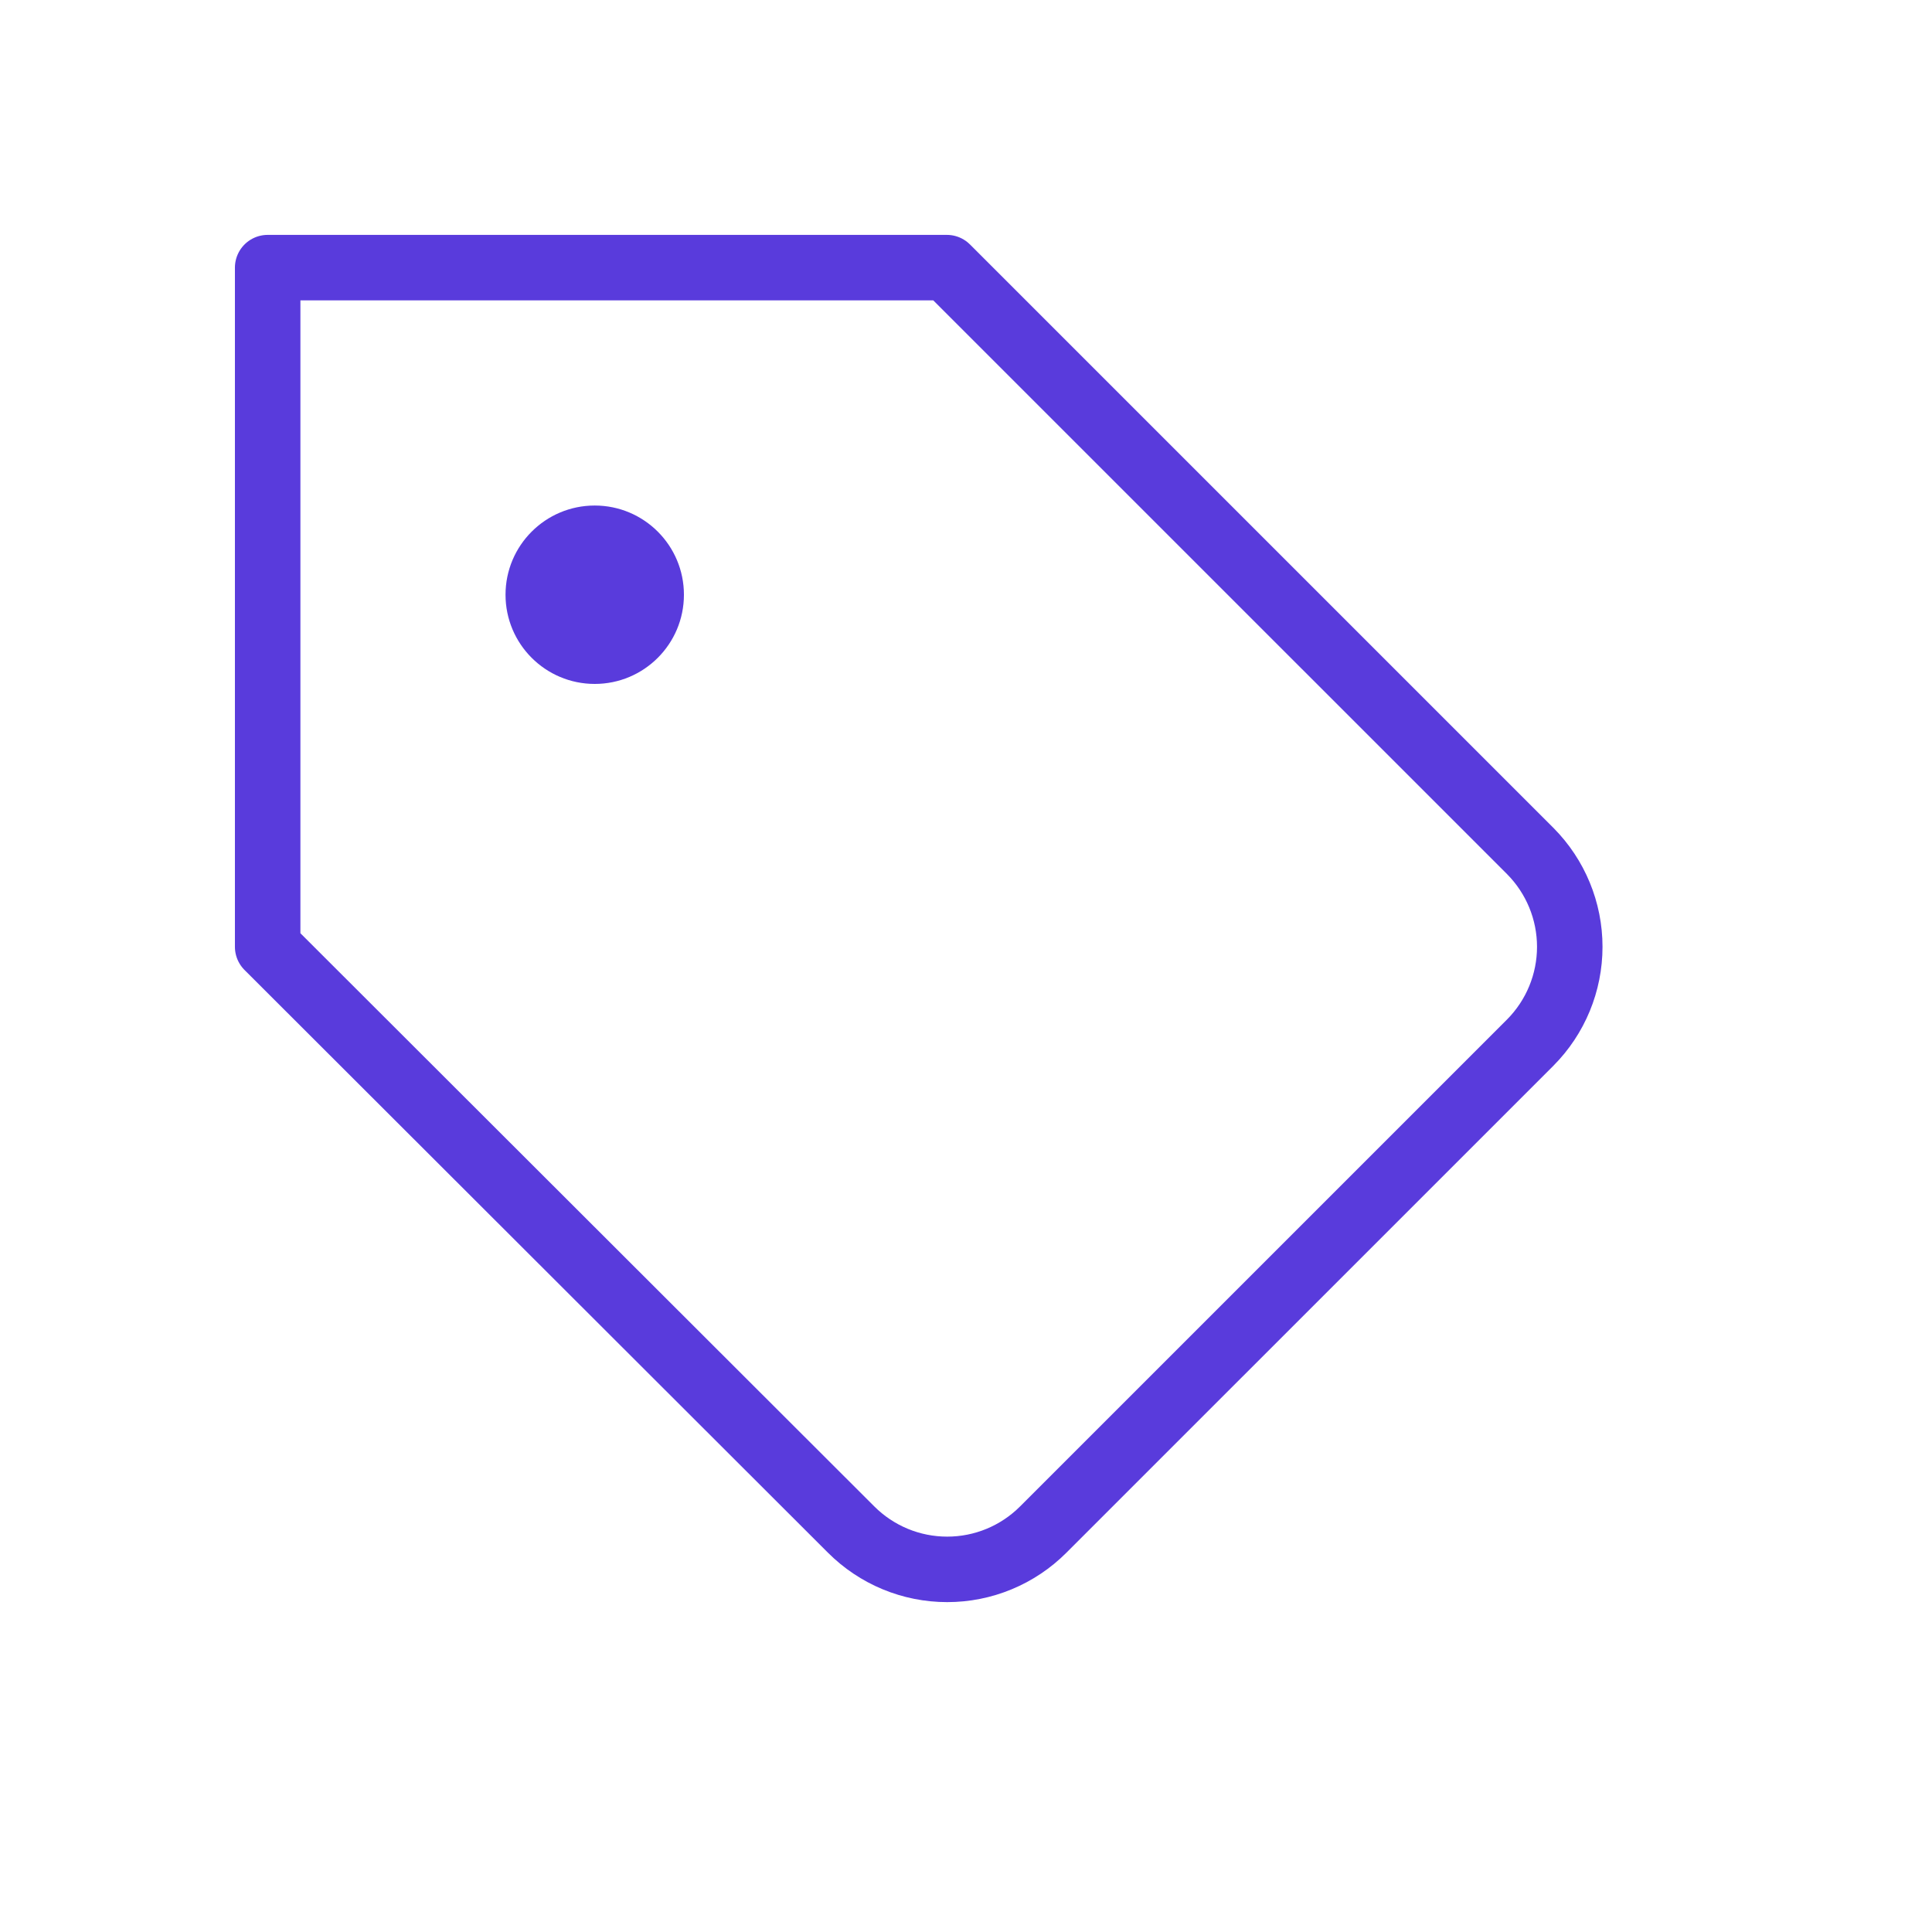
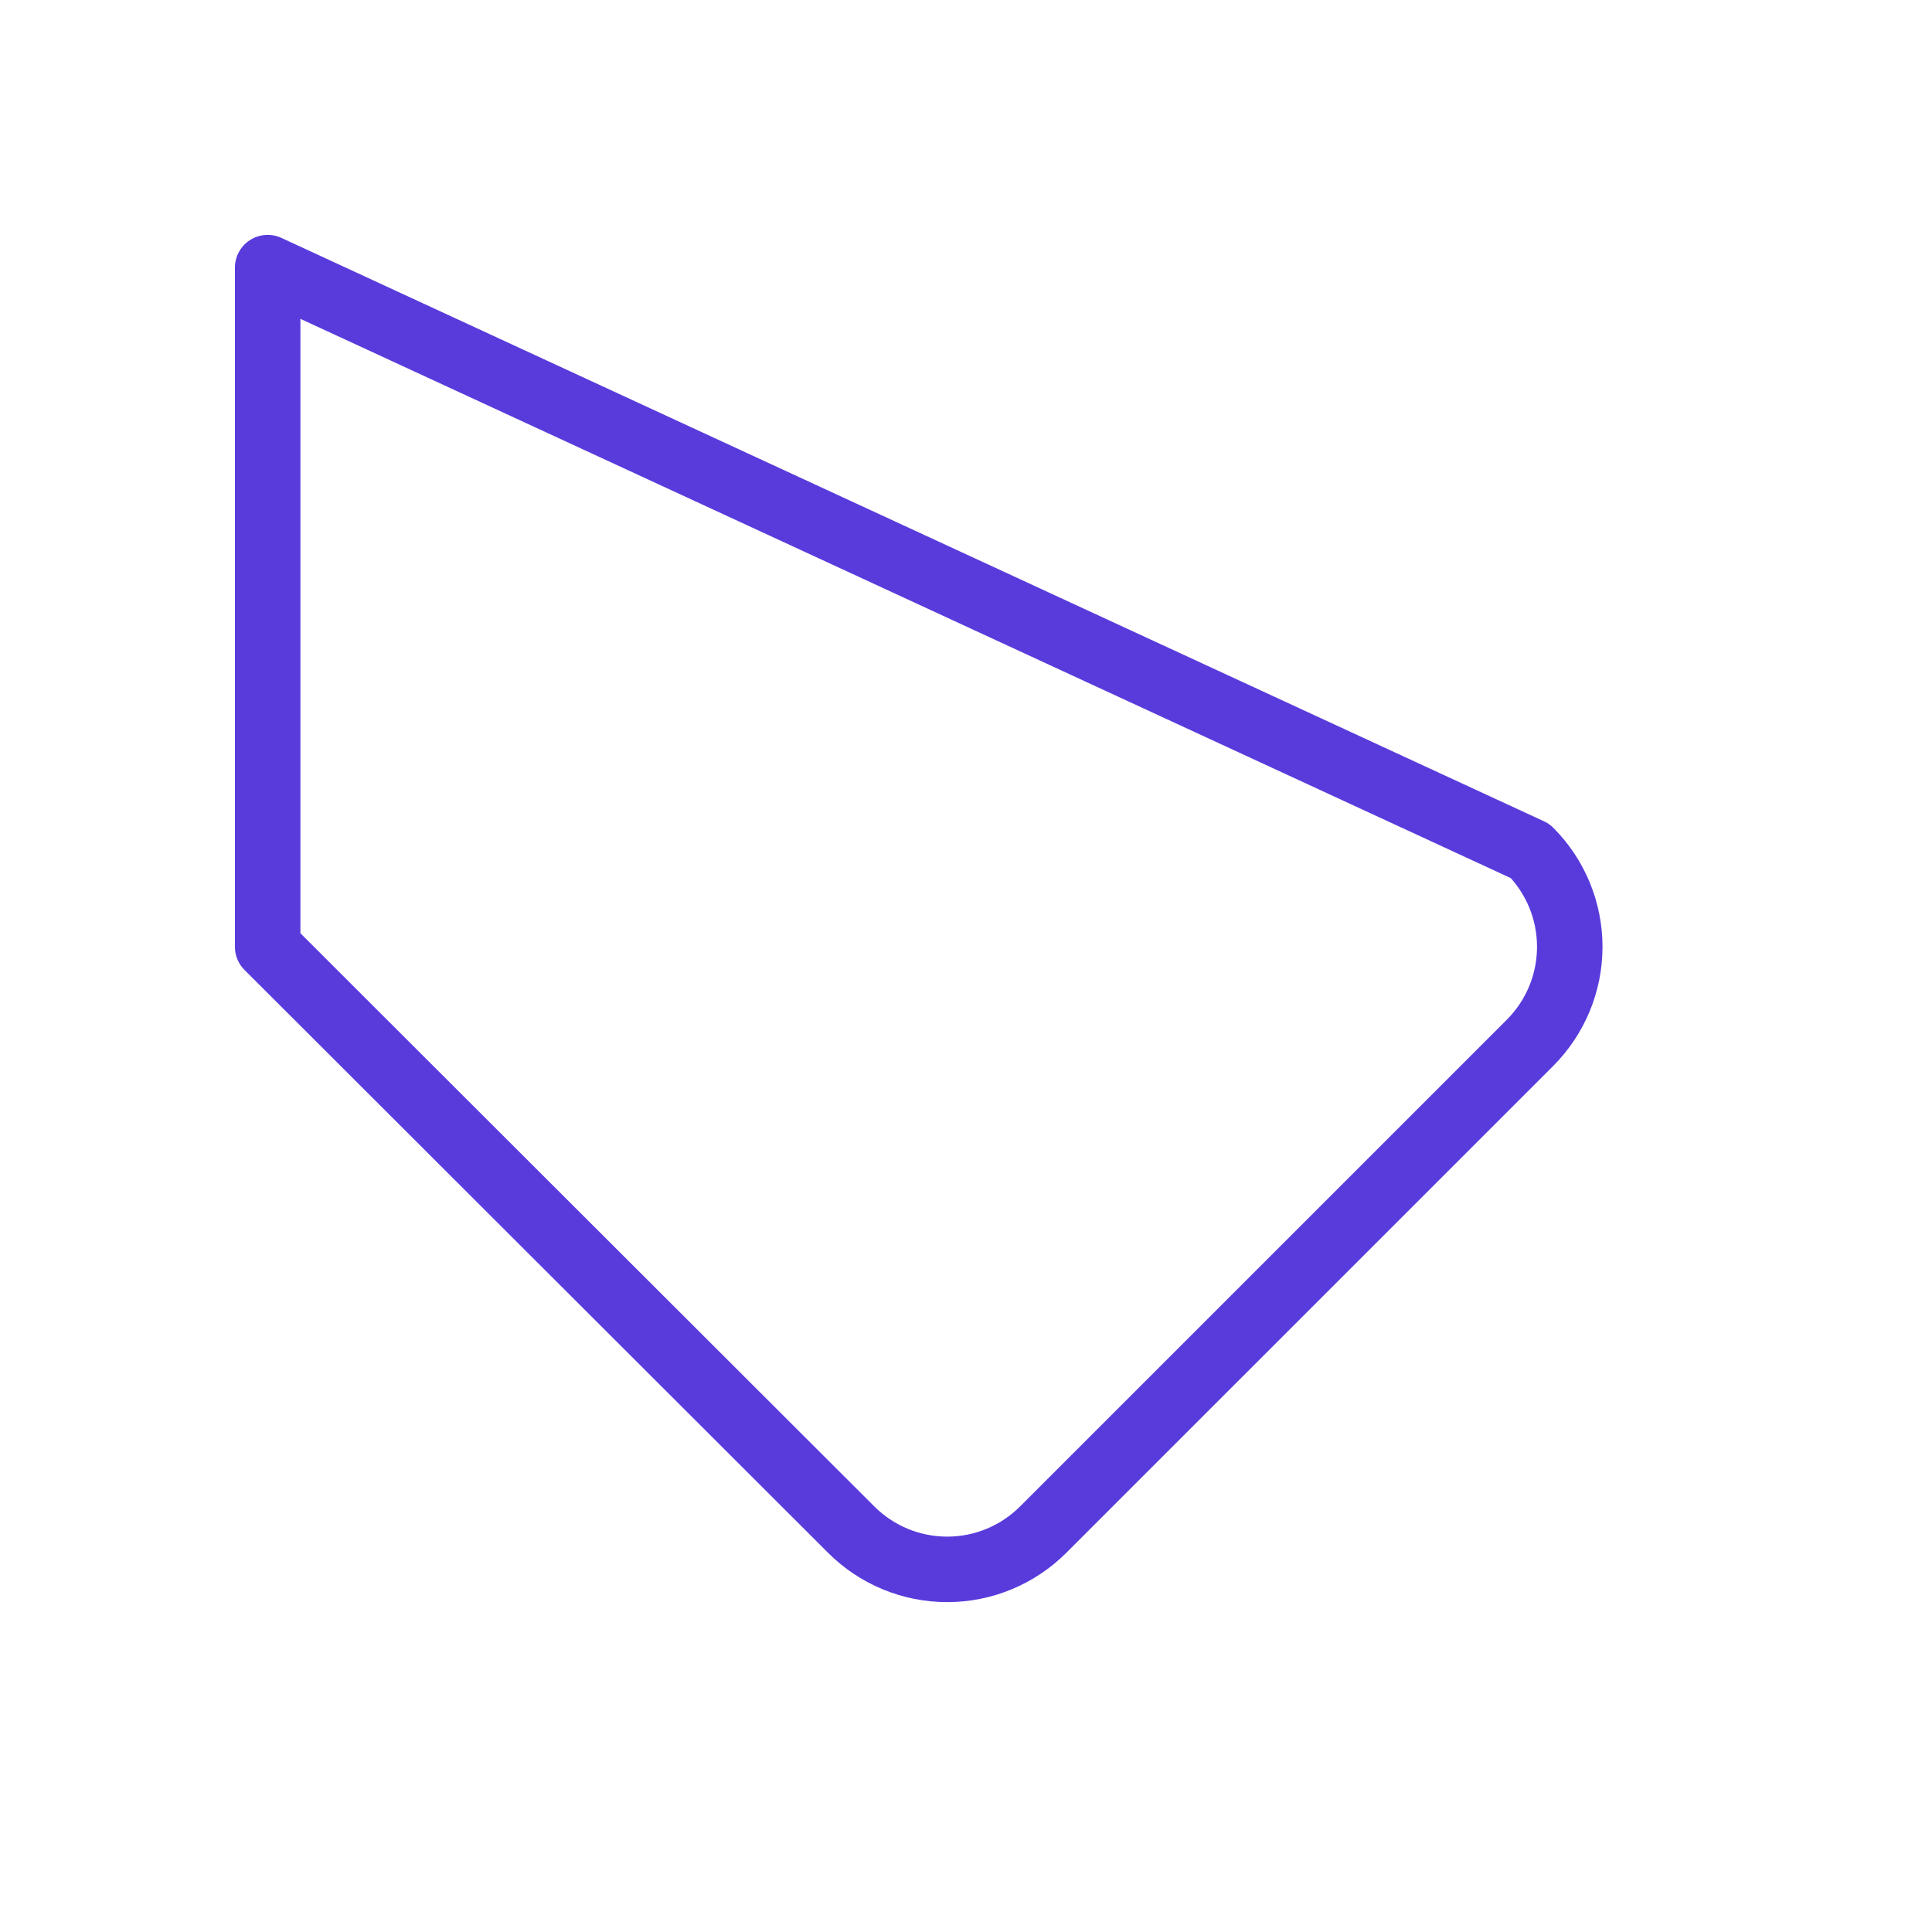
<svg xmlns="http://www.w3.org/2000/svg" width="59" height="59" viewBox="0 0 59 59" fill="none">
-   <path d="M46.732 31.838L31.86 46.709C31.475 47.095 31.018 47.401 30.514 47.61C30.011 47.819 29.471 47.926 28.926 47.926C28.381 47.926 27.841 47.819 27.337 47.61C26.834 47.401 26.376 47.095 25.991 46.709L8.174 28.914V8.173H28.915L46.732 25.989C47.504 26.767 47.938 27.818 47.938 28.914C47.938 30.01 47.504 31.061 46.732 31.838Z" stroke="#593BDC" stroke-width="2" stroke-linecap="round" stroke-linejoin="round" />
-   <circle cx="18.162" cy="18.162" r="2.724" fill="#593BDC" />
+   <path d="M46.732 31.838L31.86 46.709C31.475 47.095 31.018 47.401 30.514 47.61C30.011 47.819 29.471 47.926 28.926 47.926C28.381 47.926 27.841 47.819 27.337 47.61C26.834 47.401 26.376 47.095 25.991 46.709L8.174 28.914V8.173L46.732 25.989C47.504 26.767 47.938 27.818 47.938 28.914C47.938 30.01 47.504 31.061 46.732 31.838Z" stroke="#593BDC" stroke-width="2" stroke-linecap="round" stroke-linejoin="round" />
</svg>